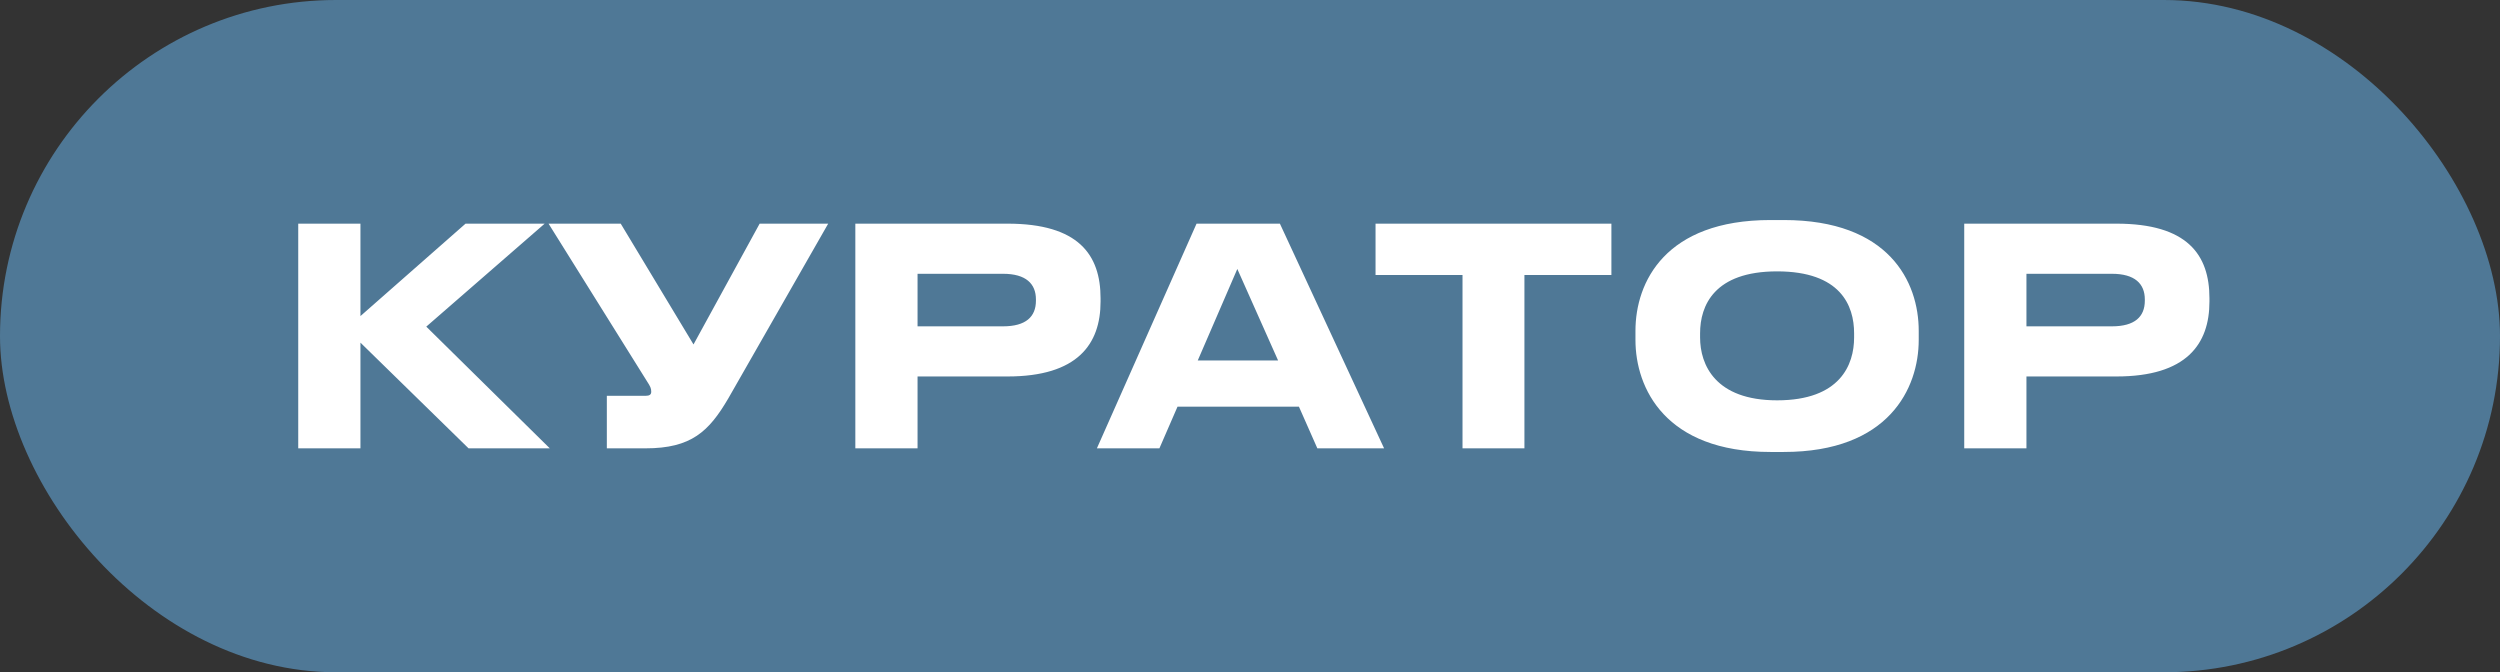
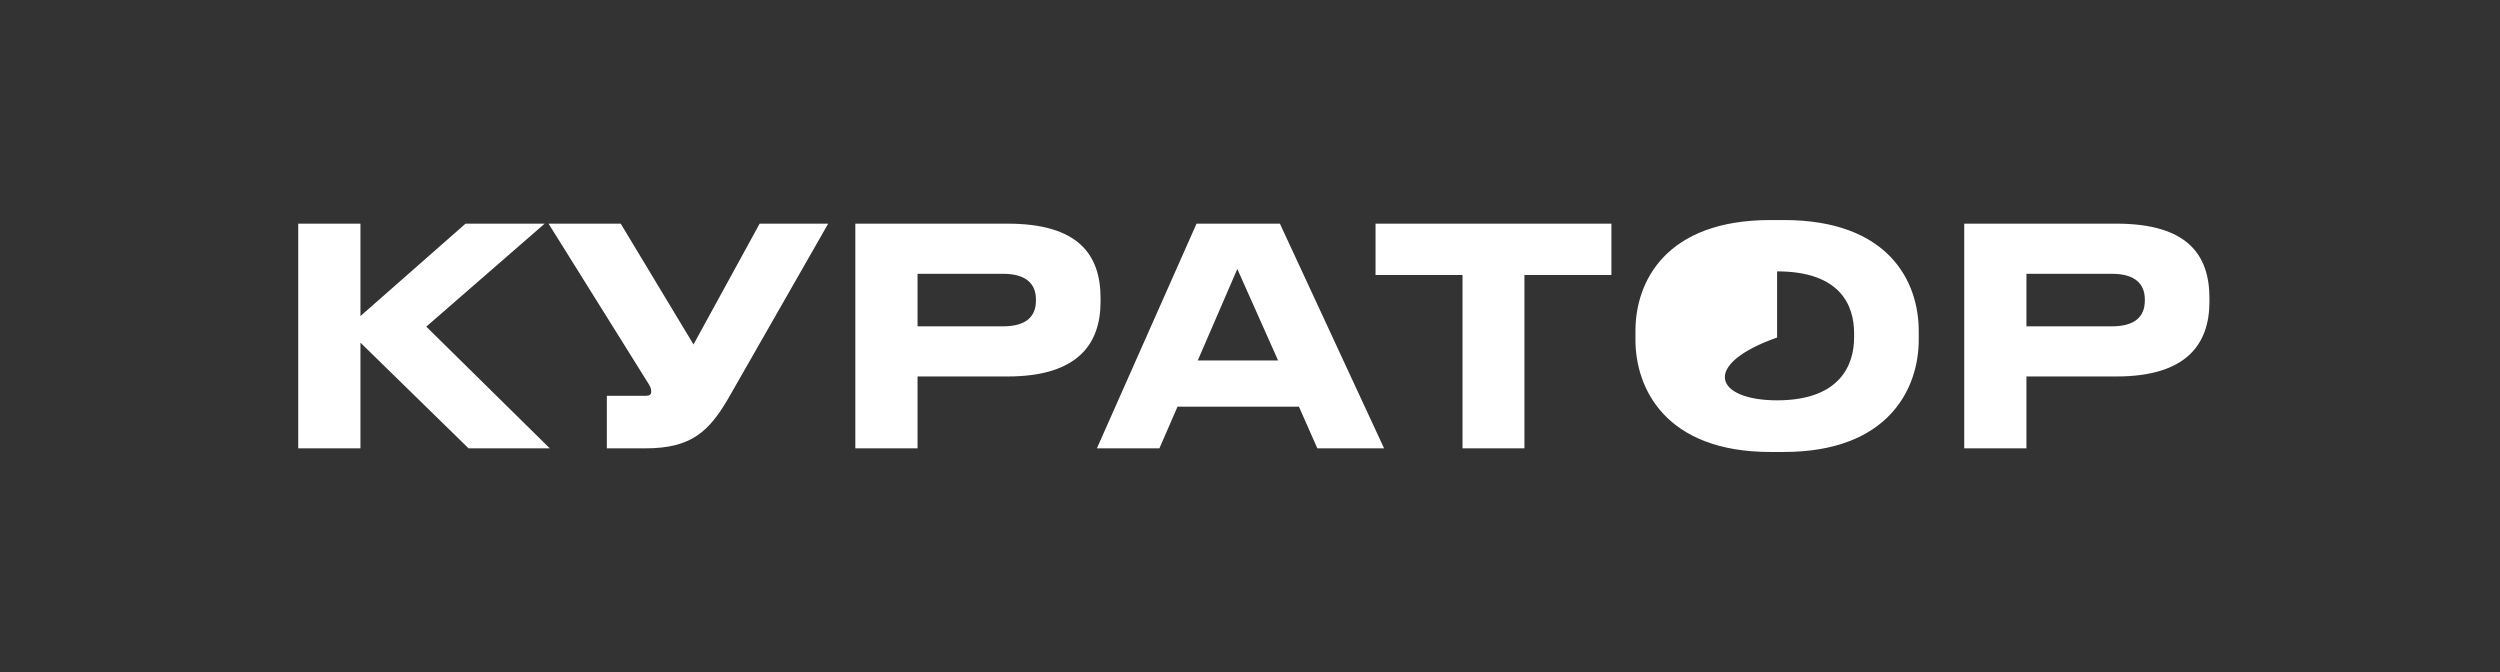
<svg xmlns="http://www.w3.org/2000/svg" width="357" height="96" viewBox="0 0 357 96" fill="none">
  <rect x="0" y="0" width="357" height="96" fill="#333333" stroke="none" />
-   <rect width="357" height="96" rx="48" fill="#4F7896" />
-   <path d="M66.911 64.023L51.472 48.93V64.023H42.588V31.938H51.472V45.135L66.48 31.938H77.778L60.873 46.644L78.511 64.023H66.911ZM118.266 31.938L103.992 56.908C101.232 61.608 98.731 64.023 92.176 64.023H86.656V56.52H92.219C92.736 56.52 92.995 56.347 92.995 55.959V55.916C92.995 55.442 92.866 55.183 92.391 54.45L78.333 31.938H88.639L99.033 49.188L108.477 31.938H118.266ZM143.877 53.76H131.026V64.023H122.142V31.938H143.877C154.012 31.938 157.16 36.38 157.16 42.59V43.065C157.16 49.145 153.882 53.76 143.877 53.76ZM131.026 39.097V46.601H143.23C146.508 46.601 147.931 45.221 147.931 42.935V42.763C147.931 40.52 146.508 39.097 143.23 39.097H131.026ZM182.511 51.474L176.689 38.407L171.04 51.474H182.511ZM188.117 64.023L185.487 58.072H168.15L165.563 64.023H156.636L170.867 31.938H182.77L197.648 64.023H188.117ZM208.847 64.023V39.27H196.427V31.938H230.108V39.27H217.688V64.023H208.847ZM252.82 31.421H254.718C269.725 31.421 273.994 40.218 273.994 47.248V48.542C273.994 55.442 269.725 64.541 254.718 64.541H252.82C237.813 64.541 233.543 55.442 233.543 48.542V47.248C233.543 40.262 237.813 31.421 252.82 31.421ZM264.766 48.197V47.593C264.766 43.625 262.825 38.752 253.769 38.752C244.799 38.752 242.772 43.625 242.772 47.593V48.197C242.772 52.078 244.928 57.167 253.769 57.167C262.782 57.167 264.766 52.078 264.766 48.197ZM302.227 53.76H289.376V64.023H280.492V31.938H302.227C312.361 31.938 315.509 36.38 315.509 42.59V43.065C315.509 49.145 312.232 53.76 302.227 53.76ZM289.376 39.097V46.601H301.58C304.857 46.601 306.281 45.221 306.281 42.935V42.763C306.281 40.52 304.857 39.097 301.58 39.097H289.376Z" fill="white" />
+   <path d="M66.911 64.023L51.472 48.93V64.023H42.588V31.938H51.472V45.135L66.48 31.938H77.778L60.873 46.644L78.511 64.023H66.911ZM118.266 31.938L103.992 56.908C101.232 61.608 98.731 64.023 92.176 64.023H86.656V56.52H92.219C92.736 56.52 92.995 56.347 92.995 55.959V55.916C92.995 55.442 92.866 55.183 92.391 54.45L78.333 31.938H88.639L99.033 49.188L108.477 31.938H118.266ZM143.877 53.76H131.026V64.023H122.142V31.938H143.877C154.012 31.938 157.16 36.38 157.16 42.59V43.065C157.16 49.145 153.882 53.76 143.877 53.76ZM131.026 39.097V46.601H143.23C146.508 46.601 147.931 45.221 147.931 42.935V42.763C147.931 40.52 146.508 39.097 143.23 39.097H131.026ZM182.511 51.474L176.689 38.407L171.04 51.474H182.511ZM188.117 64.023L185.487 58.072H168.15L165.563 64.023H156.636L170.867 31.938H182.77L197.648 64.023H188.117ZM208.847 64.023V39.27H196.427V31.938H230.108V39.27H217.688V64.023H208.847ZM252.82 31.421H254.718C269.725 31.421 273.994 40.218 273.994 47.248V48.542C273.994 55.442 269.725 64.541 254.718 64.541H252.82C237.813 64.541 233.543 55.442 233.543 48.542V47.248C233.543 40.262 237.813 31.421 252.82 31.421ZM264.766 48.197V47.593C264.766 43.625 262.825 38.752 253.769 38.752V48.197C242.772 52.078 244.928 57.167 253.769 57.167C262.782 57.167 264.766 52.078 264.766 48.197ZM302.227 53.76H289.376V64.023H280.492V31.938H302.227C312.361 31.938 315.509 36.38 315.509 42.59V43.065C315.509 49.145 312.232 53.76 302.227 53.76ZM289.376 39.097V46.601H301.58C304.857 46.601 306.281 45.221 306.281 42.935V42.763C306.281 40.52 304.857 39.097 301.58 39.097H289.376Z" fill="white" />
</svg>